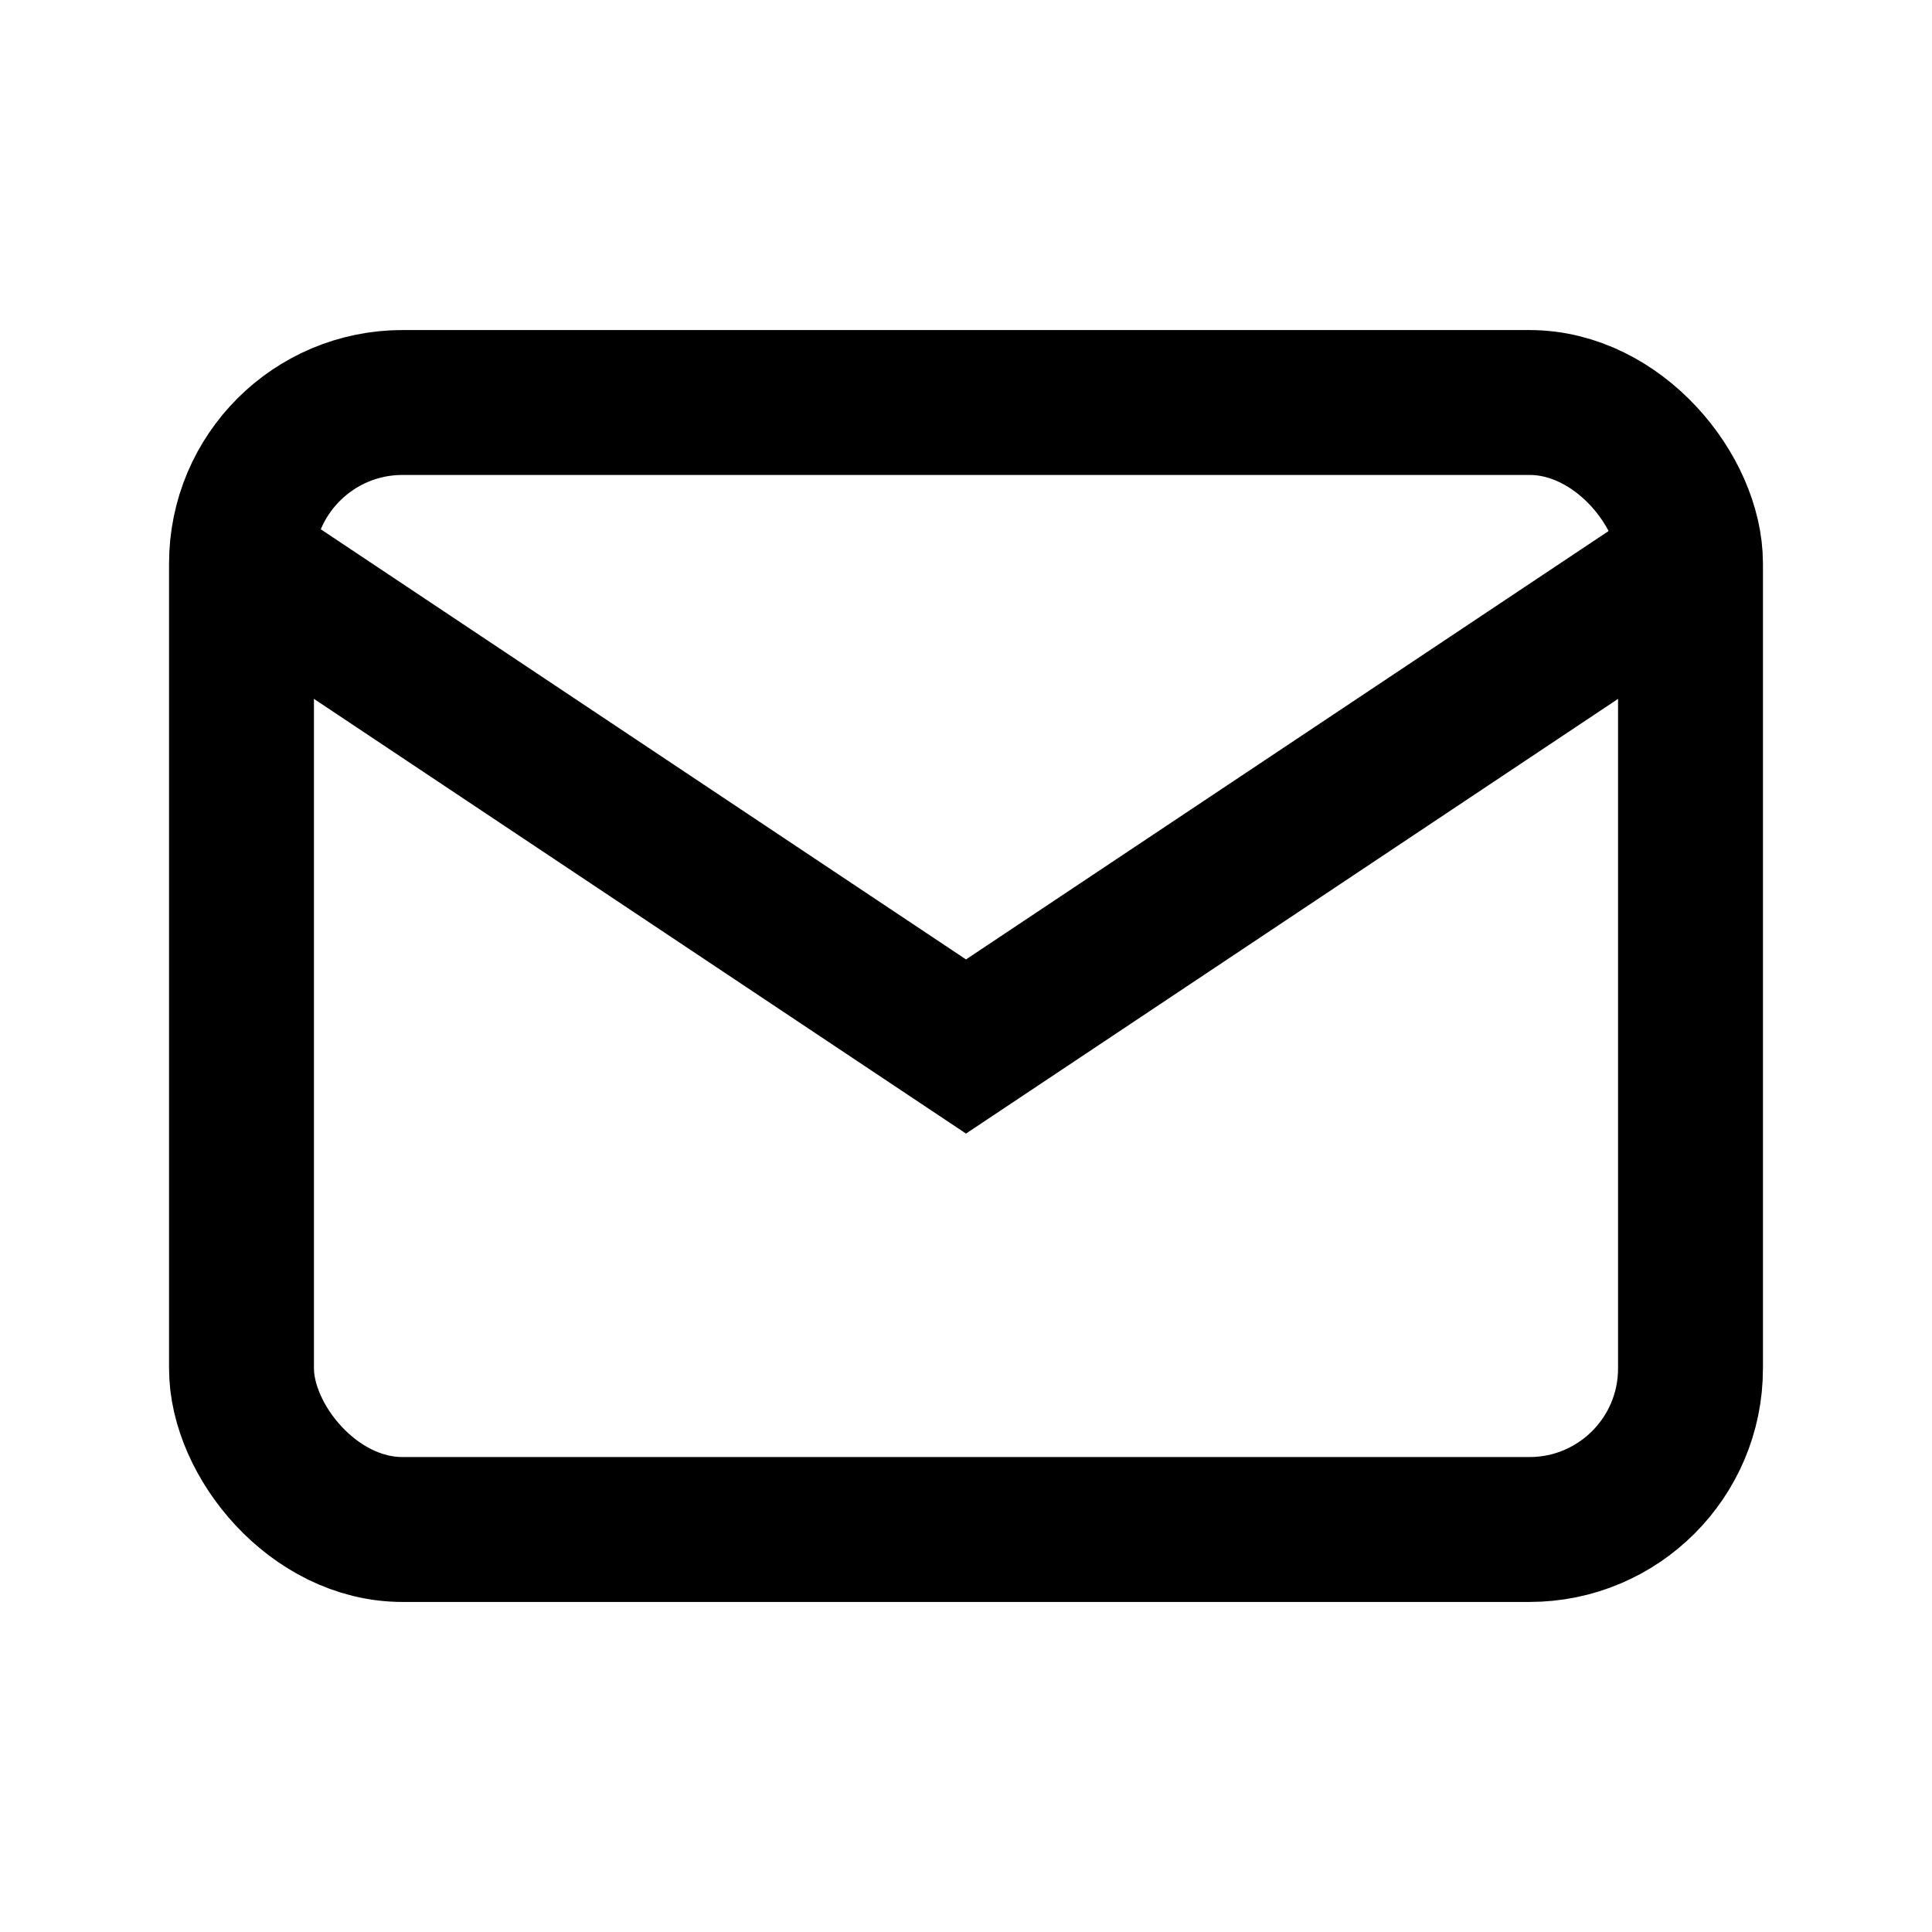
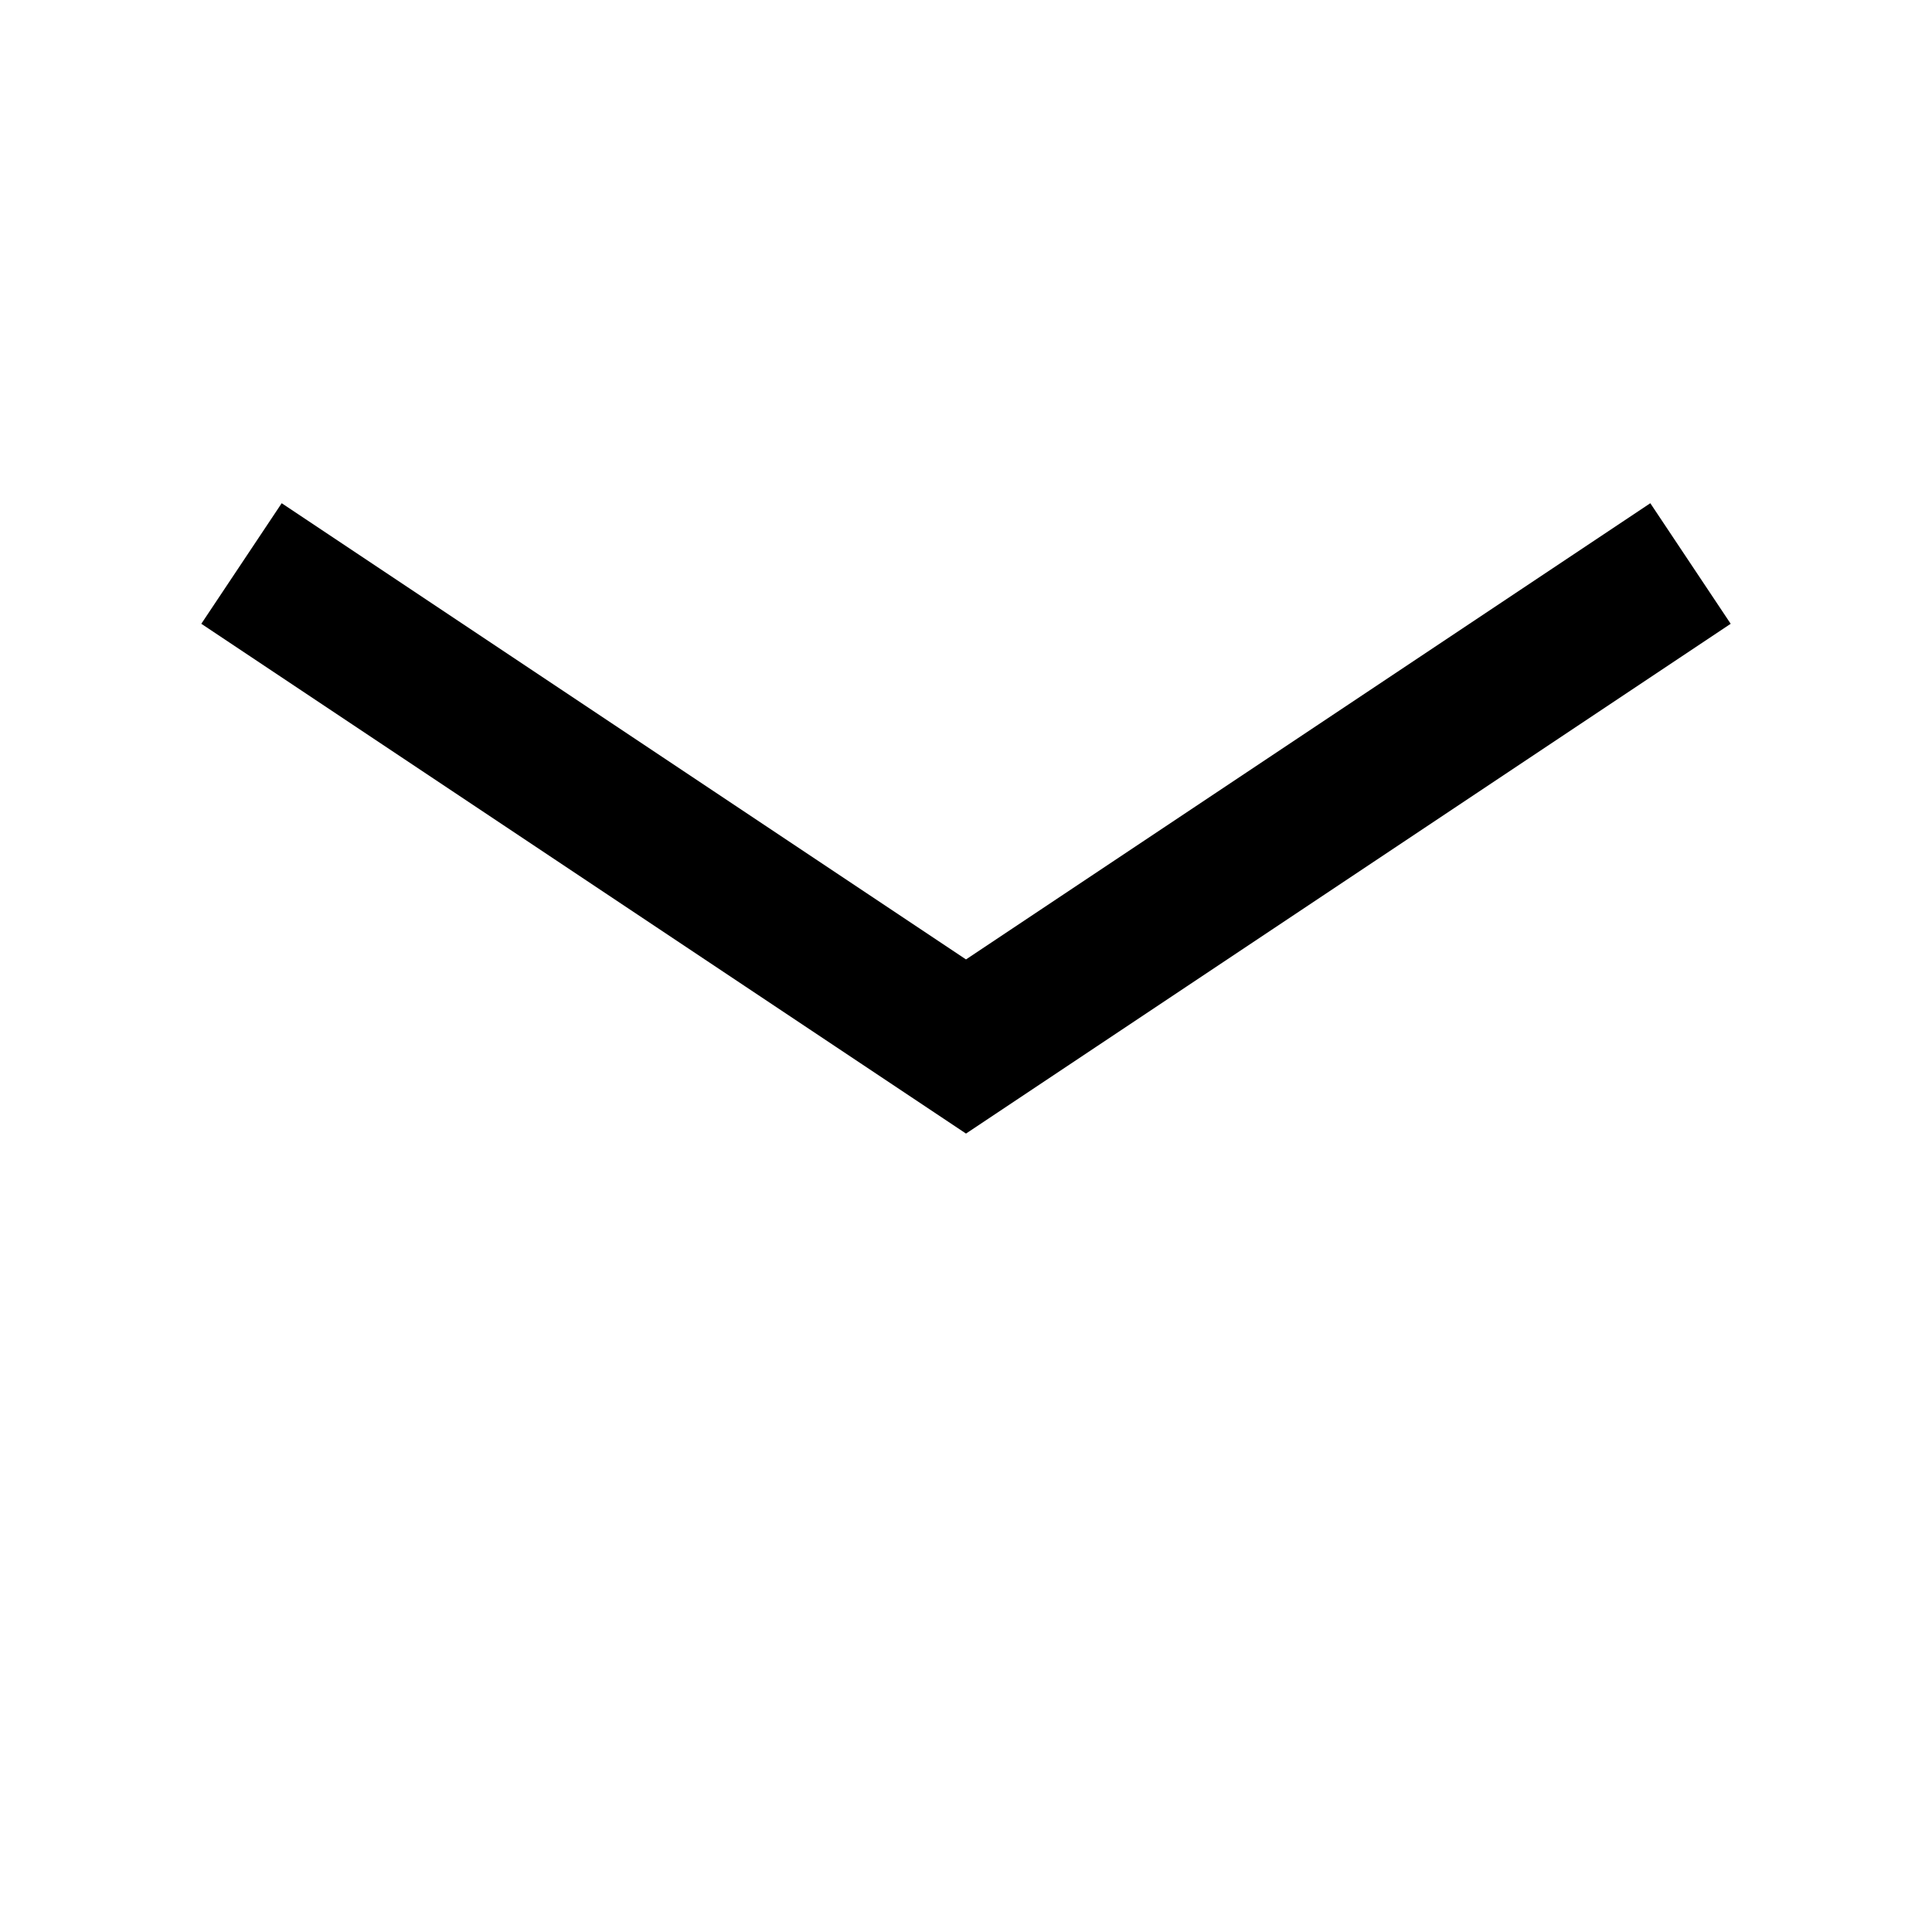
<svg xmlns="http://www.w3.org/2000/svg" viewBox="0 0 24 24" fill="none" stroke="currentColor" stroke-width="1.8">
-   <rect x="3" y="5" width="18" height="14" rx="2" />
  <path d="M3 7l9 6 9-6" />
</svg>